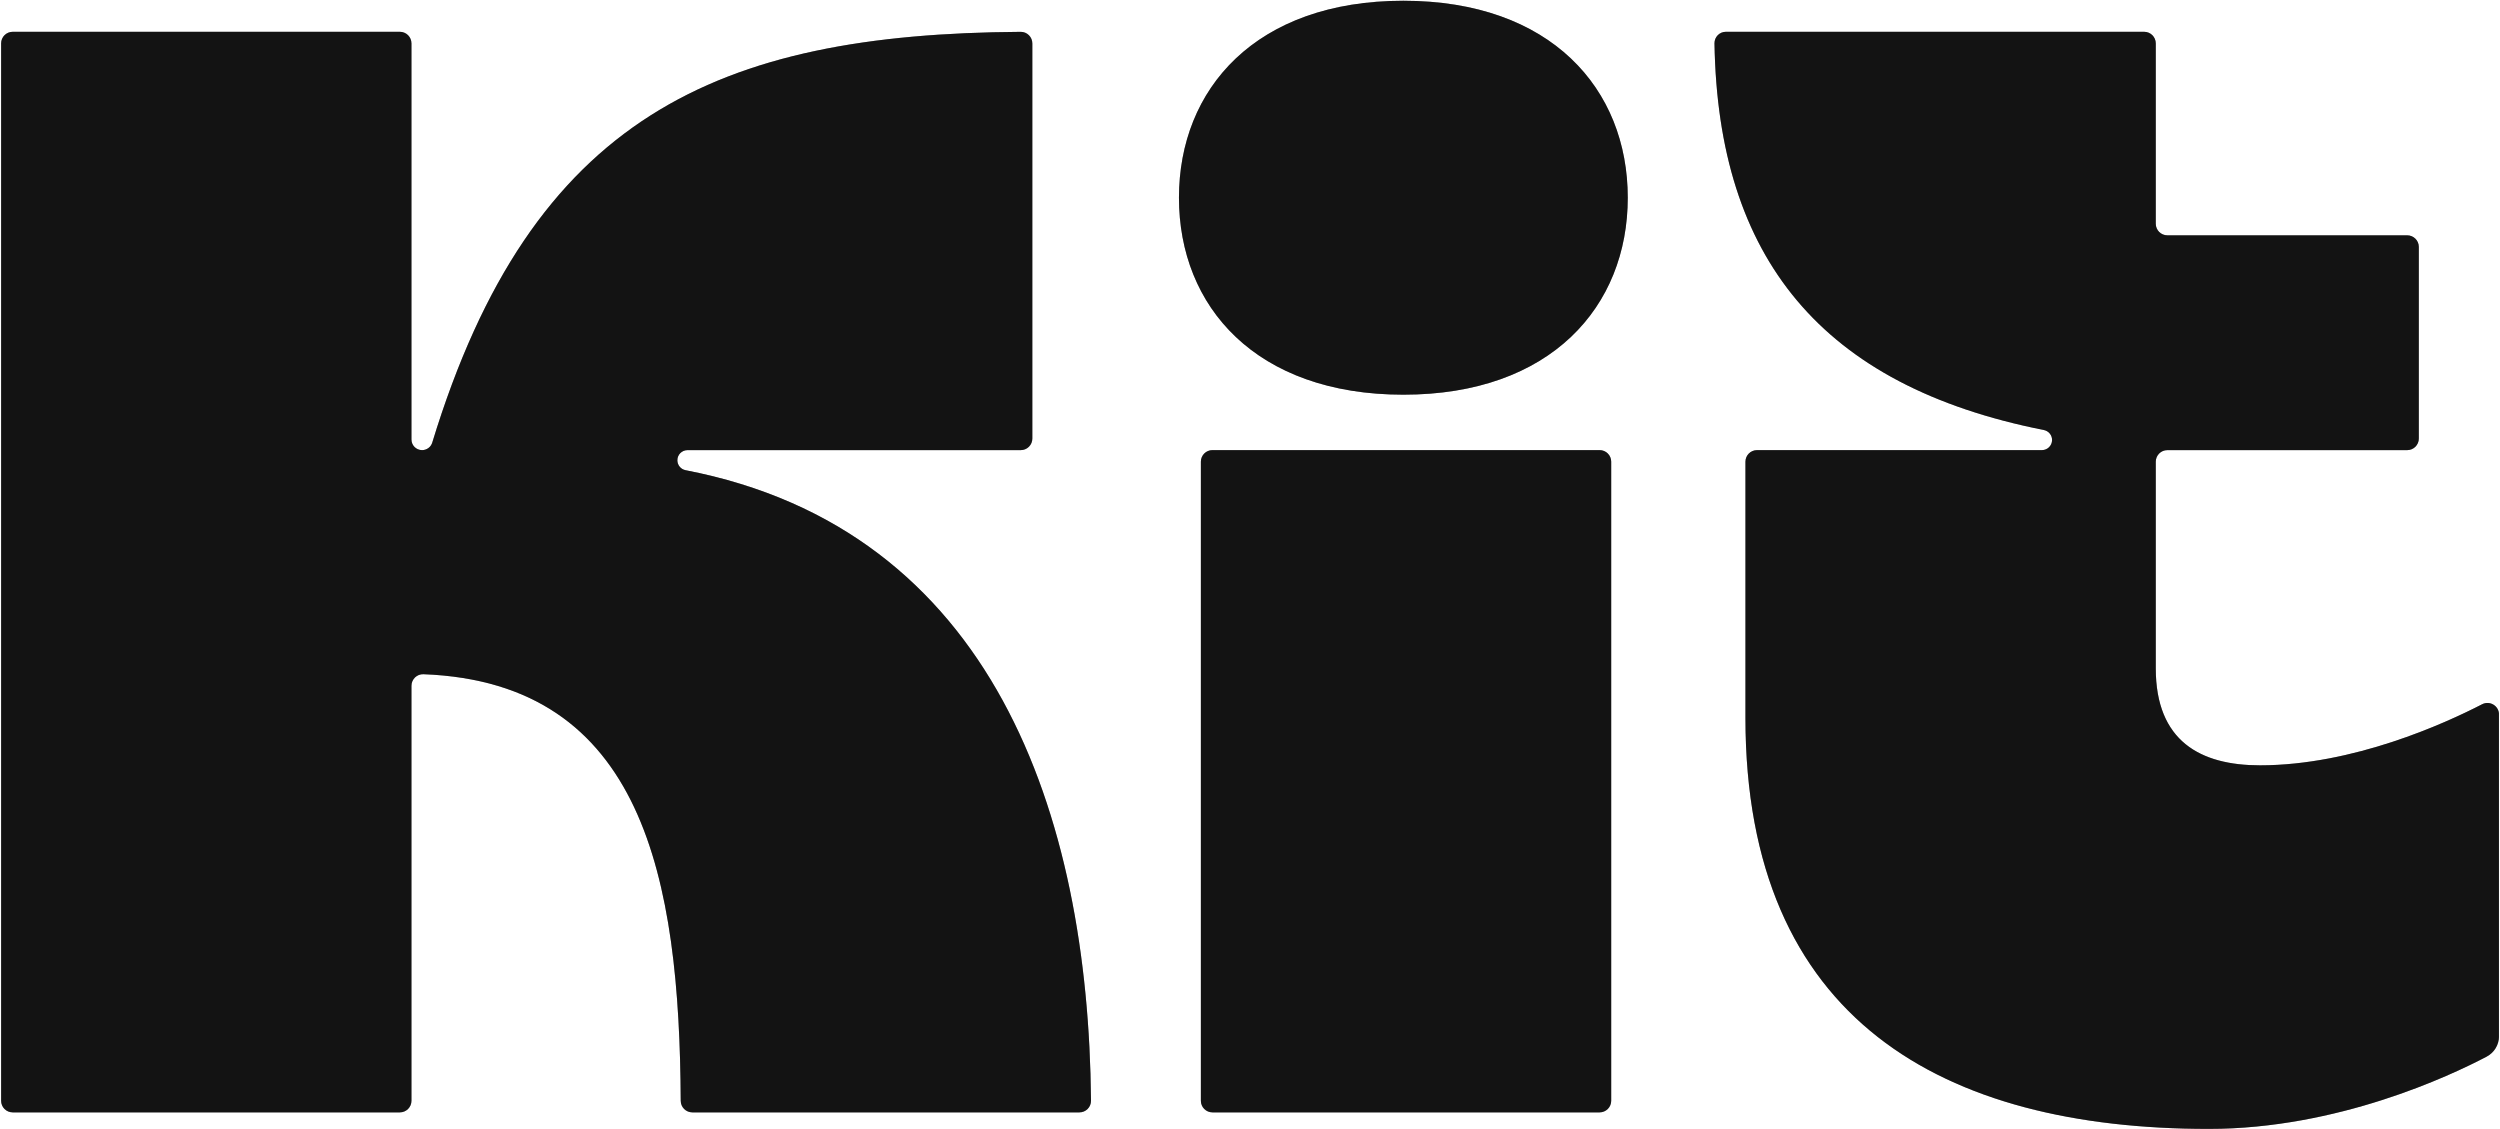
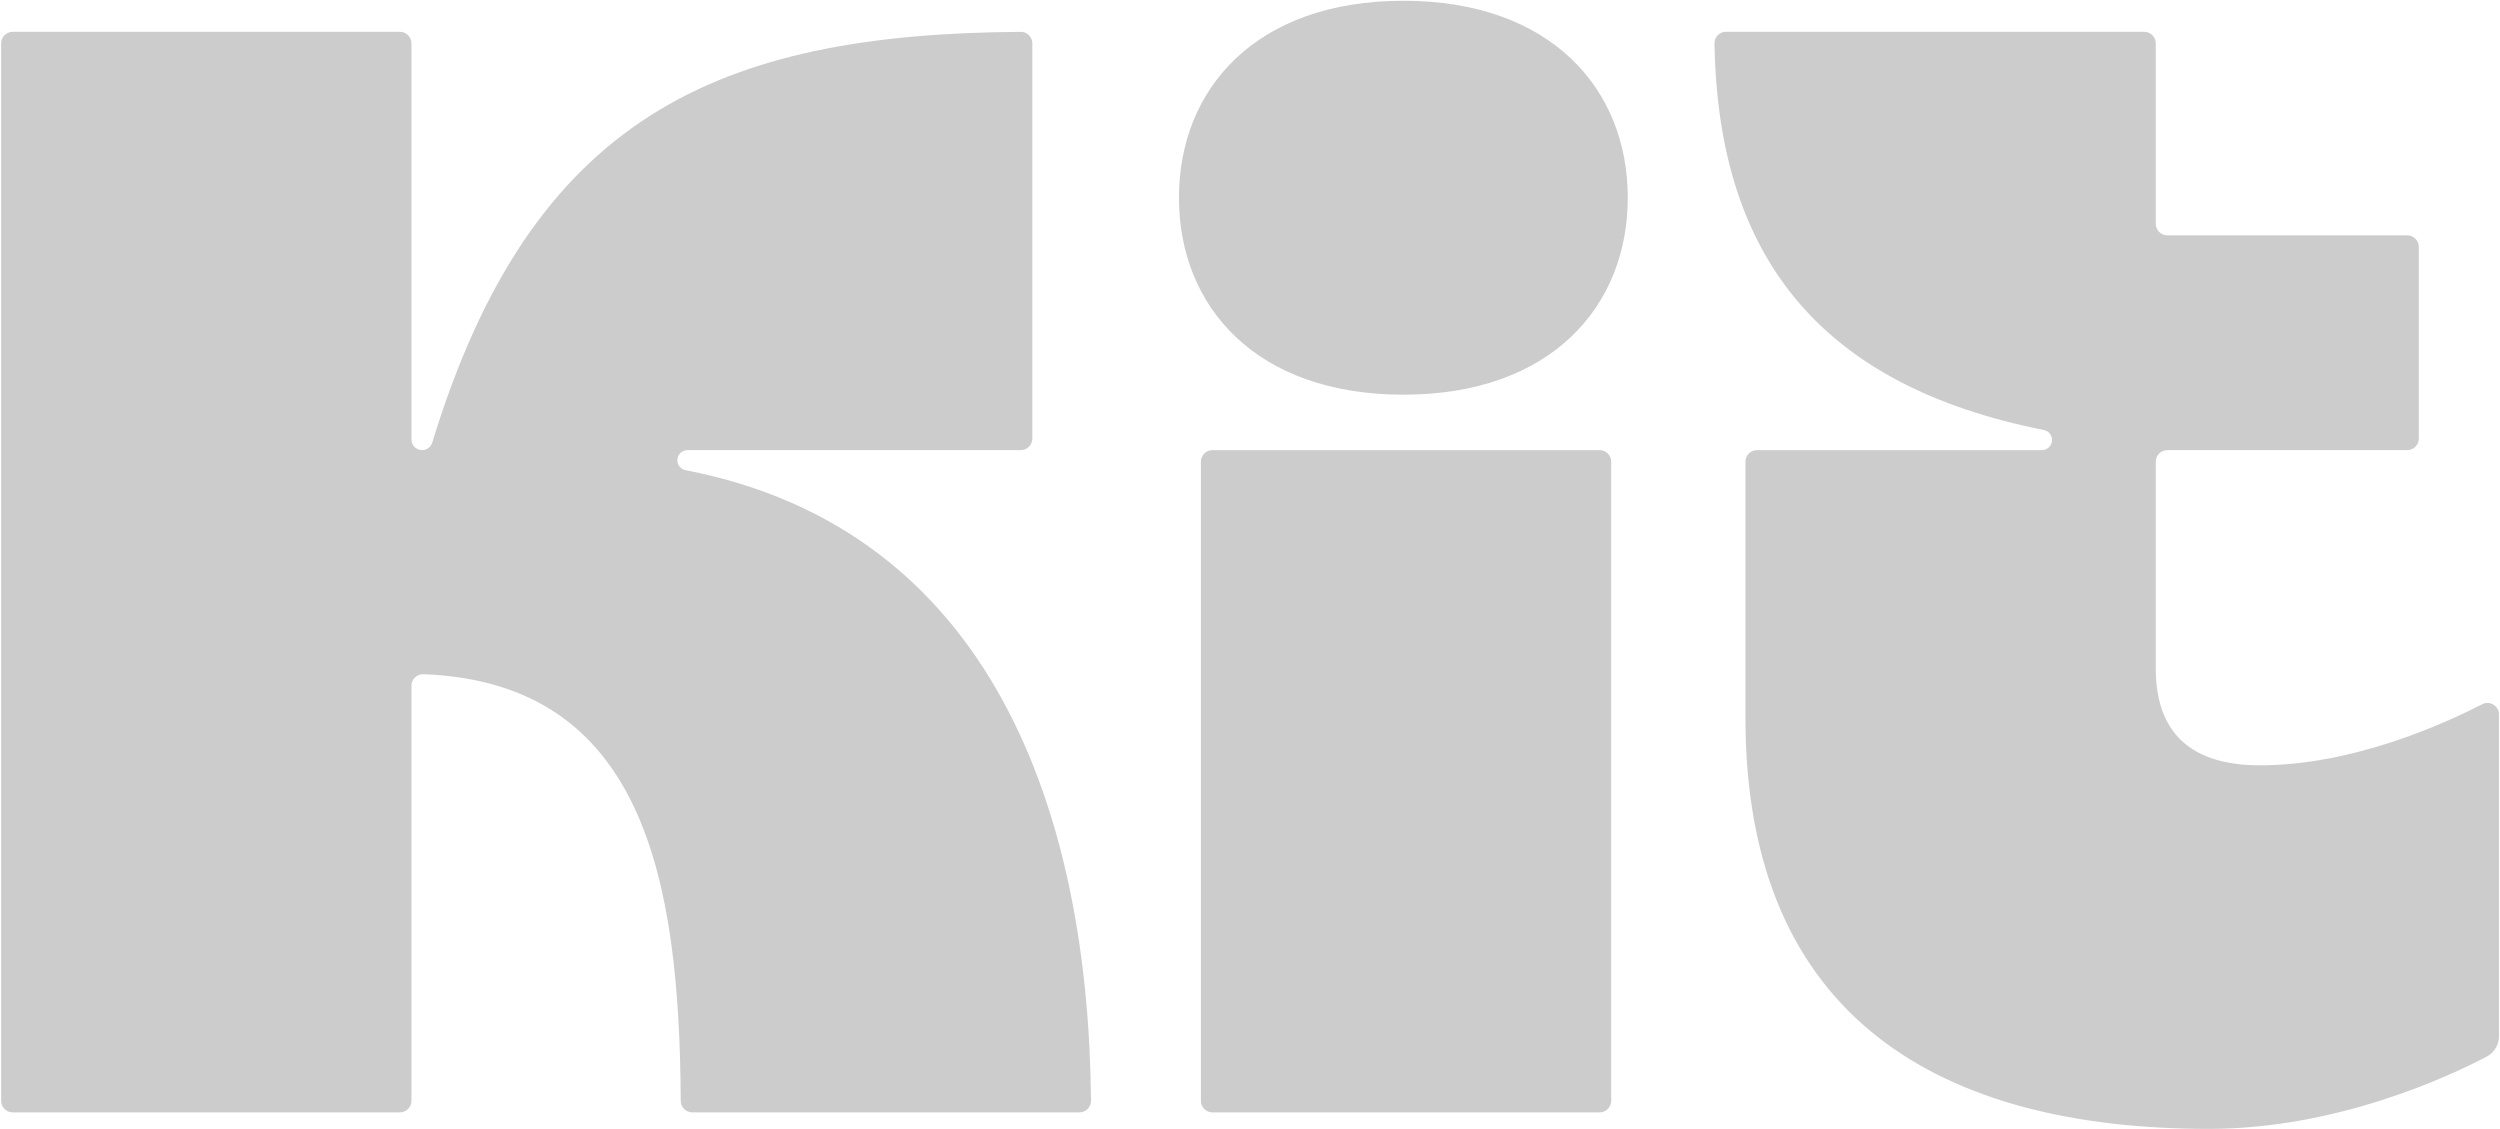
<svg xmlns="http://www.w3.org/2000/svg" width="2216" height="1001" viewBox="0 0 2216 1001" fill="none">
  <g clip-path="url(#clip0_1_5)">
    <g clip-path="url(#clip1_1_5)">
-       <path d="M607.68 416.782C880.24 469.532 964.84 721.852 967.07 975.632C967.12 981.342 962.51 986.002 956.8 986.002H613.7C608.04 986.002 603.43 981.432 603.4 975.762C602.37 778.872 570.47 605.122 375.38 597.622C369.56 597.402 364.71 602.062 364.71 607.892V975.732C364.71 981.402 360.11 986.002 354.44 986.002H11.27C5.6 986.002 1 981.412 1 975.732V38.462C1 32.792 5.6 28.192 11.27 28.192H354.44C360.11 28.192 364.71 32.792 364.71 38.462V389.562C364.71 394.772 368.93 398.992 374.14 398.992C378.27 398.992 381.94 396.302 383.14 392.342C471.54 102.812 636.63 30.012 904.71 28.222C910.4 28.182 915.06 32.802 915.06 38.492V388.722C915.06 394.392 910.46 398.992 904.79 398.992H609.4C604.44 398.992 600.42 403.012 600.42 407.972C600.42 412.272 603.47 415.972 607.68 416.782ZM1547.16 636.262V409.262C1547.16 403.592 1551.76 398.992 1557.43 398.992H1809.96C1814.93 398.992 1818.96 394.962 1818.96 389.992C1818.96 385.682 1815.89 381.992 1811.66 381.162C1614.08 341.972 1522.87 228.232 1519.72 38.472C1519.63 32.832 1524.16 28.192 1529.79 28.192H1900.6C1906.27 28.192 1910.87 32.792 1910.87 38.462V198.322C1910.87 203.992 1915.47 208.592 1921.14 208.592H2133.76C2139.43 208.592 2144.03 213.192 2144.03 218.862V388.722C2144.03 394.392 2139.43 398.992 2133.76 398.992H1921.14C1915.47 398.992 1910.87 403.592 1910.87 409.262V592.362C1910.87 657.052 1950.53 678.382 2003.27 678.382C2085.92 678.382 2167.45 641.142 2200.15 624.262C2206.99 620.732 2215.12 625.702 2215.12 633.392V918.432C2215.12 926.042 2210.92 933.042 2204.18 936.592C2171.9 953.572 2072.1 1000.65 1957.93 1000.65C1723.13 1000.67 1547.16 904.952 1547.16 636.262ZM1064.46 975.732V409.242C1064.46 403.572 1069.06 398.972 1074.73 398.972H1417.9C1423.57 398.972 1428.17 403.572 1428.17 409.242V975.732C1428.17 981.402 1423.57 986.002 1417.9 986.002H1074.73C1069.06 986.002 1064.46 981.412 1064.46 975.732ZM1045.03 175.262C1045.03 271.682 1113.12 349.852 1243.94 349.852C1374.76 349.852 1442.85 271.682 1442.85 175.262C1442.85 78.842 1374.75 0.672 1243.94 0.672C1113.12 0.672 1045.03 78.842 1045.03 175.262Z" fill="#1E1E1E" />
-       <path d="M607.68 416.782C880.24 469.532 964.84 721.852 967.07 975.632C967.12 981.342 962.51 986.002 956.8 986.002H613.7C608.04 986.002 603.43 981.432 603.4 975.762C602.37 778.872 570.47 605.122 375.38 597.622C369.56 597.402 364.71 602.062 364.71 607.892V975.732C364.71 981.402 360.11 986.002 354.44 986.002H11.27C5.6 986.002 1 981.412 1 975.732V38.462C1 32.792 5.6 28.192 11.27 28.192H354.44C360.11 28.192 364.71 32.792 364.71 38.462V389.562C364.71 394.772 368.93 398.992 374.14 398.992C378.27 398.992 381.94 396.302 383.14 392.342C471.54 102.812 636.63 30.012 904.71 28.222C910.4 28.182 915.06 32.802 915.06 38.492V388.722C915.06 394.392 910.46 398.992 904.79 398.992H609.4C604.44 398.992 600.42 403.012 600.42 407.972C600.42 412.272 603.47 415.972 607.68 416.782ZM1547.16 636.262V409.262C1547.16 403.592 1551.76 398.992 1557.43 398.992H1809.96C1814.93 398.992 1818.96 394.962 1818.96 389.992C1818.96 385.682 1815.89 381.992 1811.66 381.162C1614.08 341.972 1522.87 228.232 1519.72 38.472C1519.63 32.832 1524.16 28.192 1529.79 28.192H1900.6C1906.27 28.192 1910.87 32.792 1910.87 38.462V198.322C1910.87 203.992 1915.47 208.592 1921.14 208.592H2133.76C2139.43 208.592 2144.03 213.192 2144.03 218.862V388.722C2144.03 394.392 2139.43 398.992 2133.76 398.992H1921.14C1915.47 398.992 1910.87 403.592 1910.87 409.262V592.362C1910.87 657.052 1950.53 678.382 2003.27 678.382C2085.92 678.382 2167.45 641.142 2200.15 624.262C2206.99 620.732 2215.12 625.702 2215.12 633.392V918.432C2215.12 926.042 2210.92 933.042 2204.18 936.592C2171.9 953.572 2072.1 1000.65 1957.93 1000.65C1723.13 1000.67 1547.16 904.952 1547.16 636.262ZM1064.46 975.732V409.242C1064.46 403.572 1069.06 398.972 1074.73 398.972H1417.9C1423.57 398.972 1428.17 403.572 1428.17 409.242V975.732C1428.17 981.402 1423.57 986.002 1417.9 986.002H1074.73C1069.06 986.002 1064.46 981.412 1064.46 975.732ZM1045.03 175.262C1045.03 271.682 1113.12 349.852 1243.94 349.852C1374.76 349.852 1442.85 271.682 1442.85 175.262C1442.85 78.842 1374.75 0.672 1243.94 0.672C1113.12 0.672 1045.03 78.842 1045.03 175.262Z" fill="black" fill-opacity="0.2" />
      <path d="M607.68 416.782C880.24 469.532 964.84 721.852 967.07 975.632C967.12 981.342 962.51 986.002 956.8 986.002H613.7C608.04 986.002 603.43 981.432 603.4 975.762C602.37 778.872 570.47 605.122 375.38 597.622C369.56 597.402 364.71 602.062 364.71 607.892V975.732C364.71 981.402 360.11 986.002 354.44 986.002H11.27C5.6 986.002 1 981.412 1 975.732V38.462C1 32.792 5.6 28.192 11.27 28.192H354.44C360.11 28.192 364.71 32.792 364.71 38.462V389.562C364.71 394.772 368.93 398.992 374.14 398.992C378.27 398.992 381.94 396.302 383.14 392.342C471.54 102.812 636.63 30.012 904.71 28.222C910.4 28.182 915.06 32.802 915.06 38.492V388.722C915.06 394.392 910.46 398.992 904.79 398.992H609.4C604.44 398.992 600.42 403.012 600.42 407.972C600.42 412.272 603.47 415.972 607.68 416.782ZM1547.16 636.262V409.262C1547.16 403.592 1551.76 398.992 1557.43 398.992H1809.96C1814.93 398.992 1818.96 394.962 1818.96 389.992C1818.96 385.682 1815.89 381.992 1811.66 381.162C1614.08 341.972 1522.87 228.232 1519.72 38.472C1519.63 32.832 1524.16 28.192 1529.79 28.192H1900.6C1906.27 28.192 1910.87 32.792 1910.87 38.462V198.322C1910.87 203.992 1915.47 208.592 1921.14 208.592H2133.76C2139.43 208.592 2144.03 213.192 2144.03 218.862V388.722C2144.03 394.392 2139.43 398.992 2133.76 398.992H1921.14C1915.47 398.992 1910.87 403.592 1910.87 409.262V592.362C1910.87 657.052 1950.53 678.382 2003.27 678.382C2085.92 678.382 2167.45 641.142 2200.15 624.262C2206.99 620.732 2215.12 625.702 2215.12 633.392V918.432C2215.12 926.042 2210.92 933.042 2204.18 936.592C2171.9 953.572 2072.1 1000.65 1957.93 1000.65C1723.13 1000.67 1547.16 904.952 1547.16 636.262ZM1064.46 975.732V409.242C1064.46 403.572 1069.06 398.972 1074.73 398.972H1417.9C1423.57 398.972 1428.17 403.572 1428.17 409.242V975.732C1428.17 981.402 1423.57 986.002 1417.9 986.002H1074.73C1069.06 986.002 1064.46 981.412 1064.46 975.732ZM1045.03 175.262C1045.03 271.682 1113.12 349.852 1243.94 349.852C1374.76 349.852 1442.85 271.682 1442.85 175.262C1442.85 78.842 1374.75 0.672 1243.94 0.672C1113.12 0.672 1045.03 78.842 1045.03 175.262Z" fill="black" fill-opacity="0.2" />
    </g>
  </g>
  <defs>
    <clipPath id="clip0_1_5">
      <rect width="2214.12" height="1000" fill="white" transform="translate(0.94 0.672)" />
    </clipPath>
    <clipPath id="clip1_1_5">
      <rect width="2215" height="1000" fill="white" transform="translate(1 0.672)" />
    </clipPath>
  </defs>
</svg>